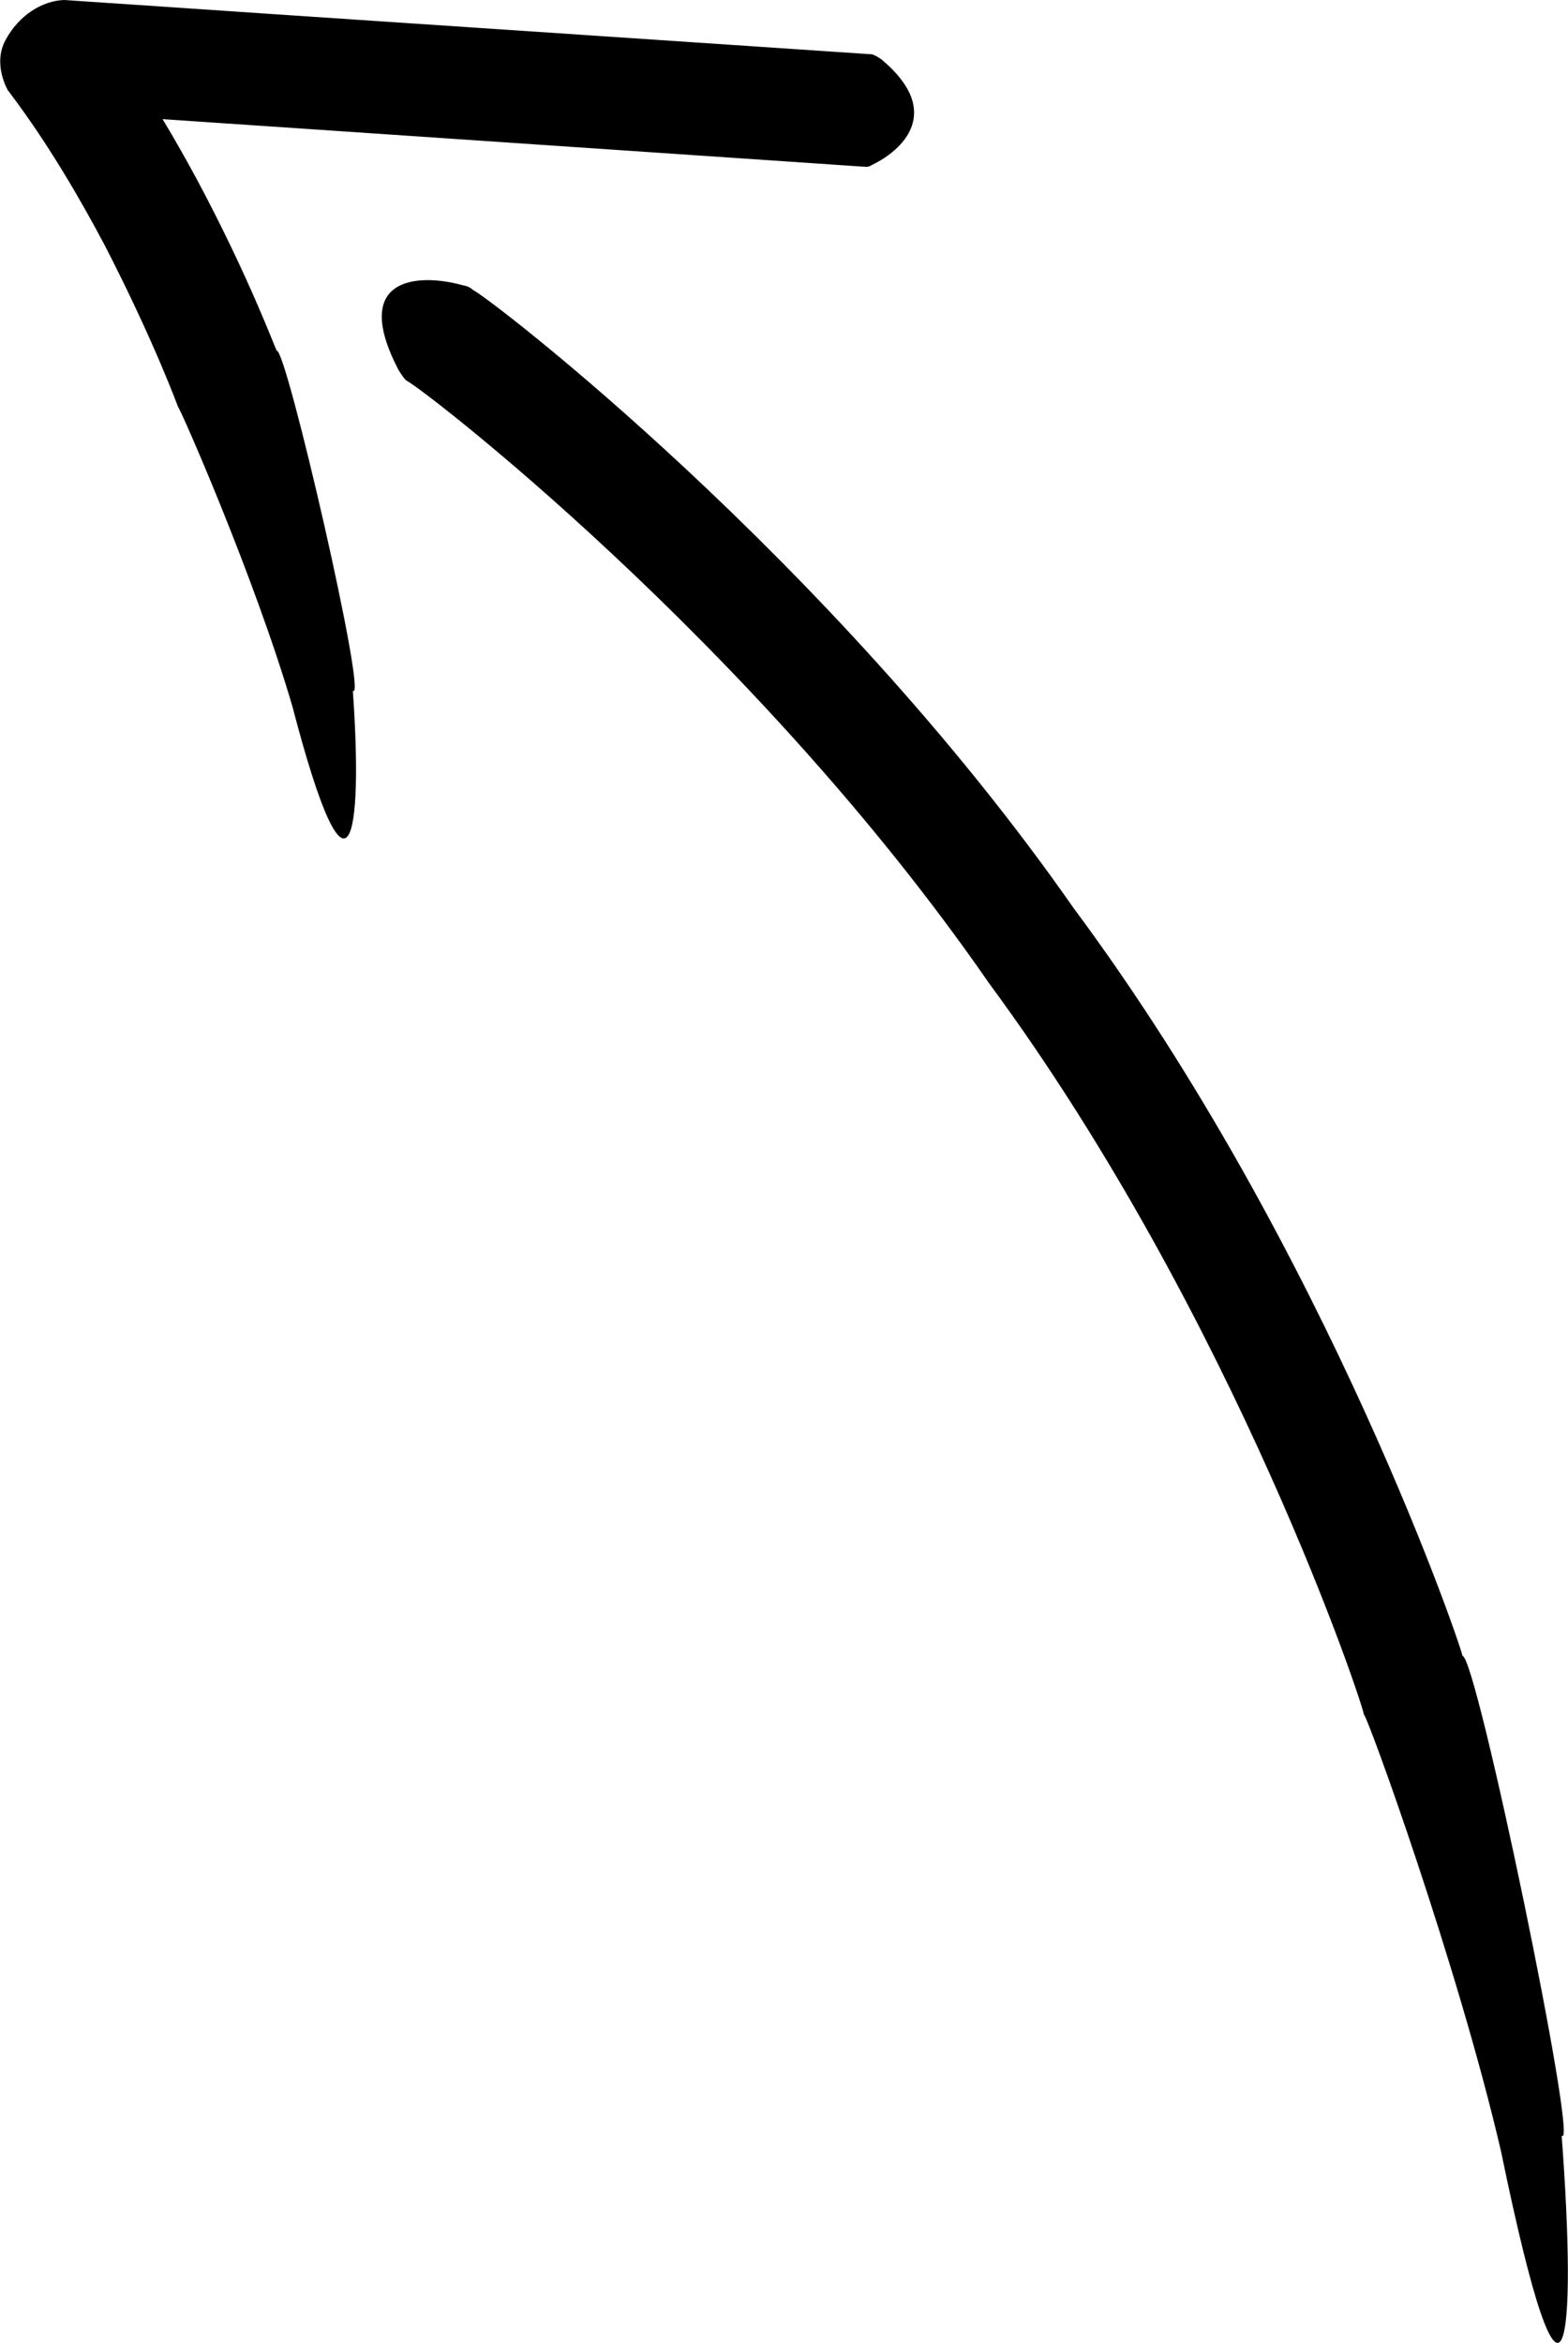
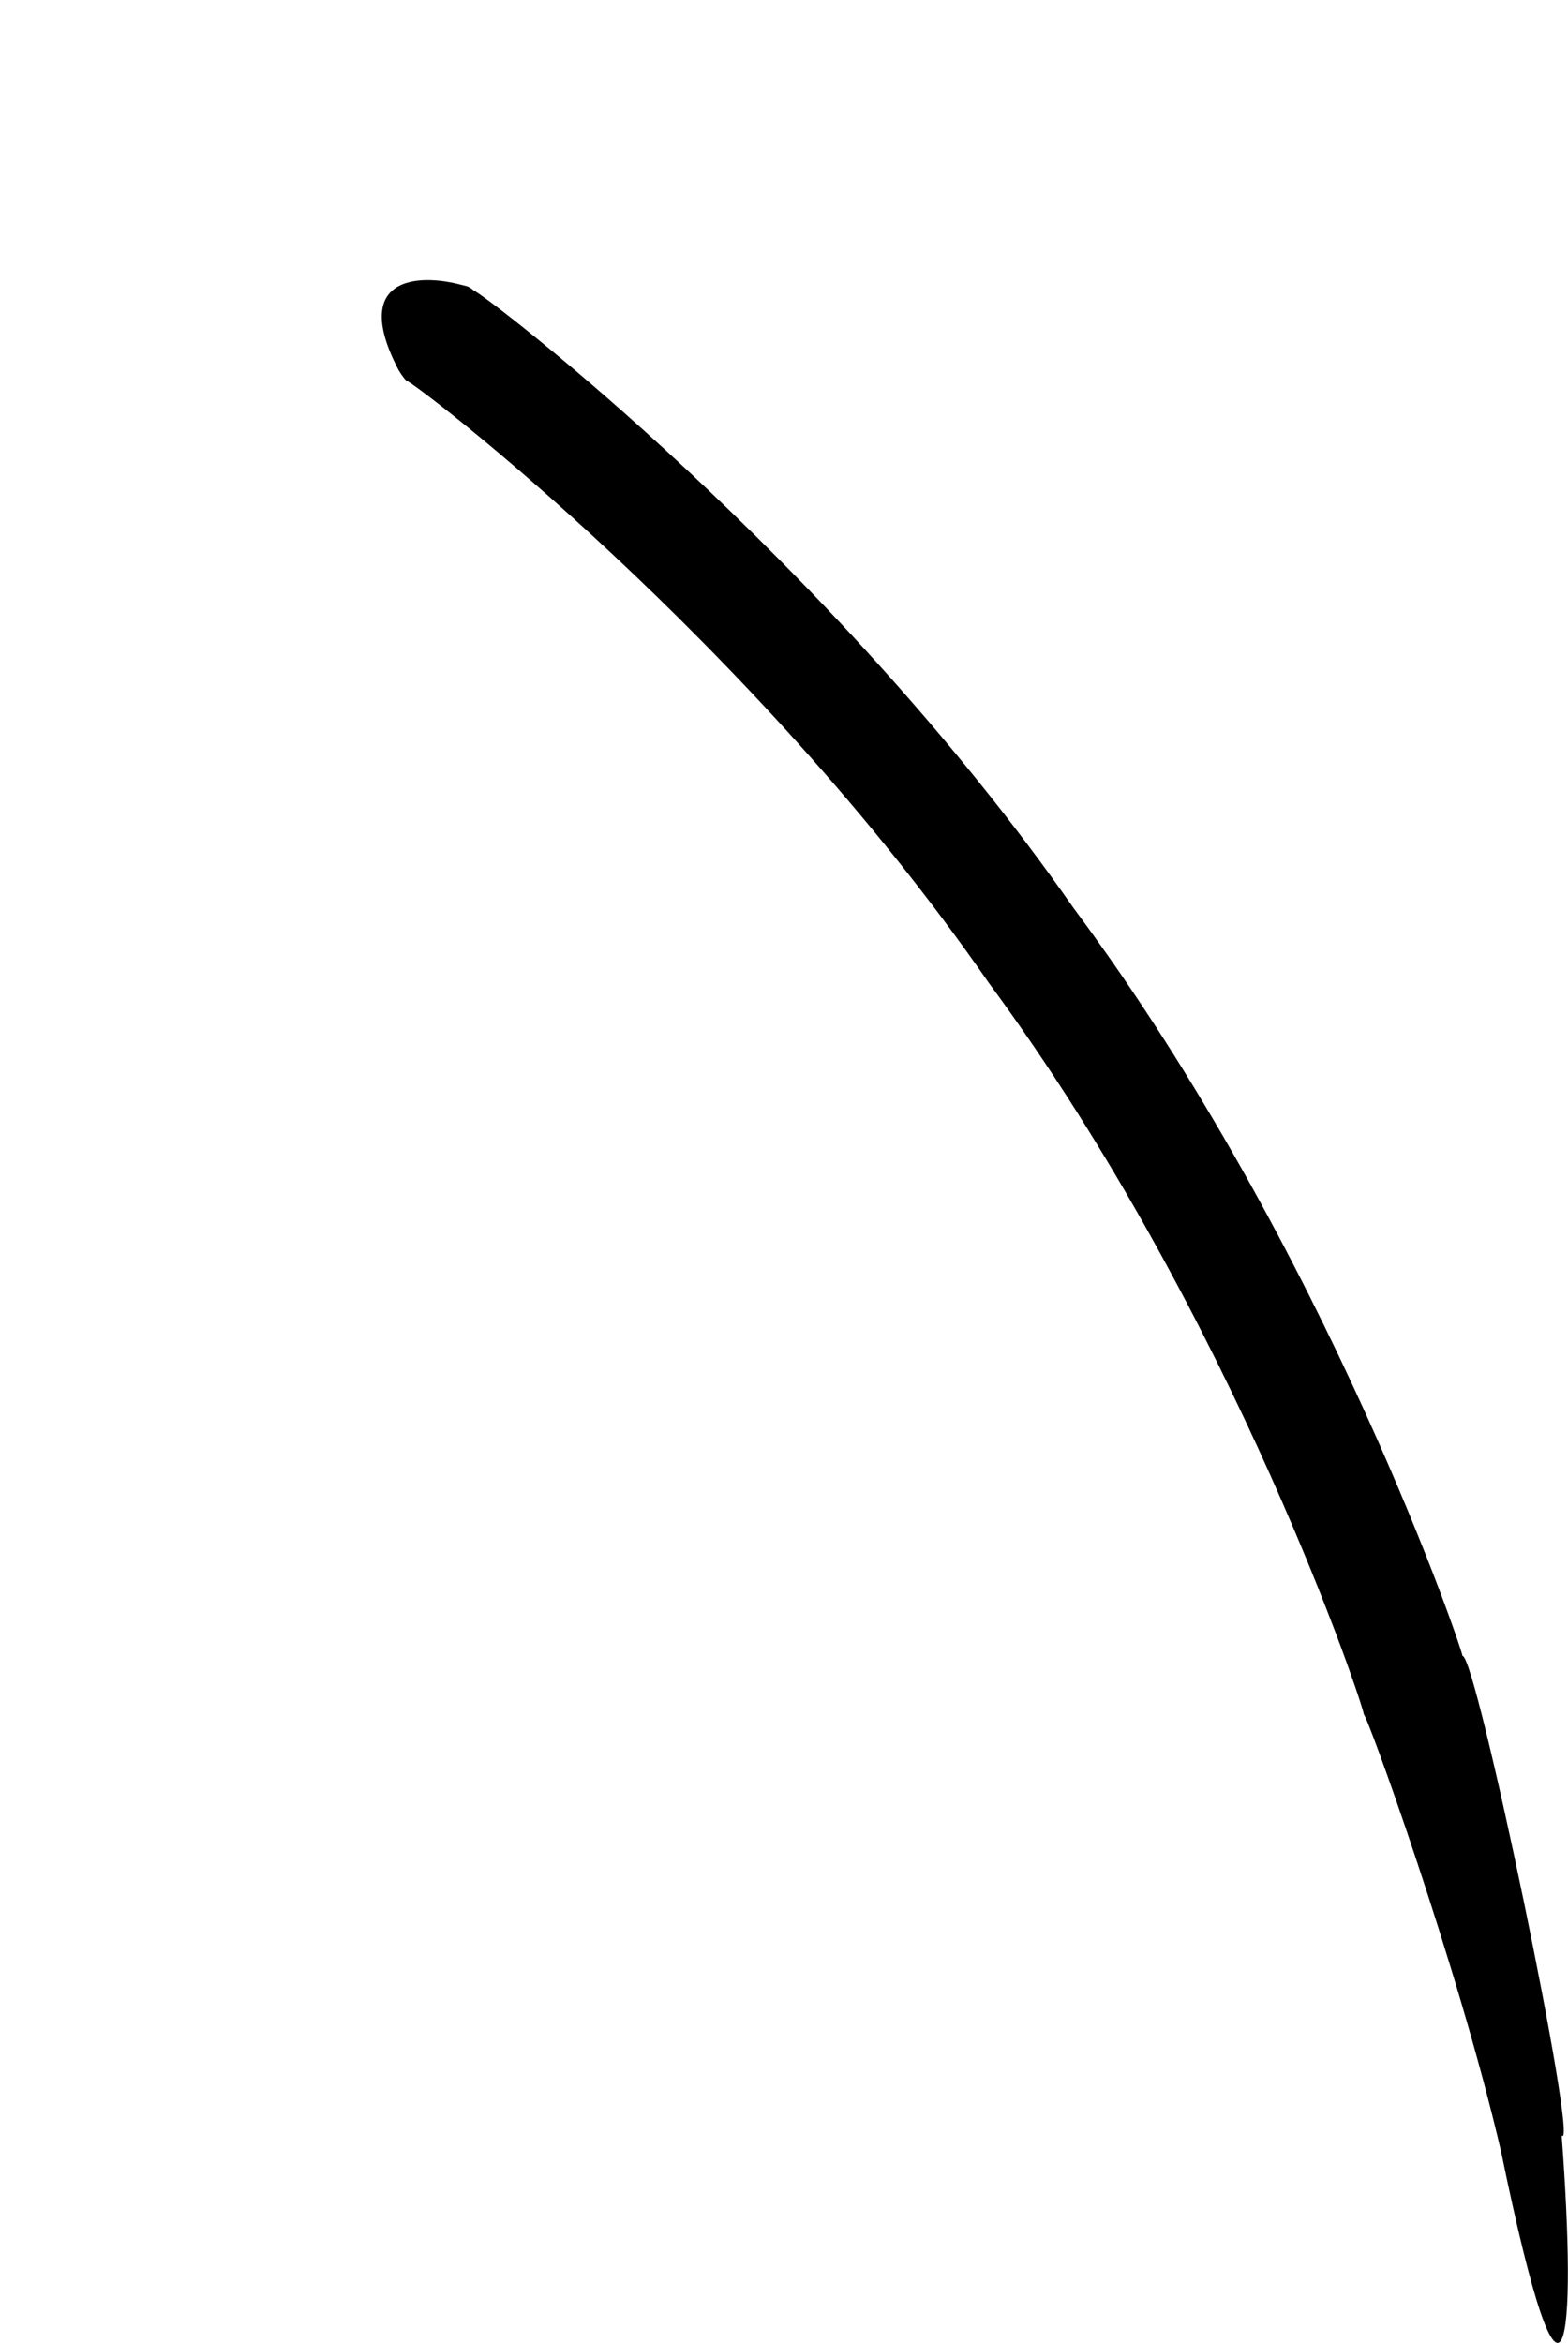
<svg xmlns="http://www.w3.org/2000/svg" id="uuid-6d74b786-1086-45c1-b464-79c6a6b0cfee" viewBox="0 0 121.23 181.11">
  <defs>
    <style>.cls-1{stroke-width:0px;}</style>
  </defs>
  <path class="cls-1" d="m36.58,22.41c-.28-.21-.38-.28-.88-.38-3.43-.93-8.58-.6-4.93,6.49.06.13.42.69.64.9.72.17,26.69,20.02,45.04,46.56,19.14,25.95,29.2,56.59,28.99,56.55.22-.09,7.29,19.42,10.62,33.81,5.04,24.46,5.87,14.6,4.68-1.26,1.4,1.48-6.63-37.29-7.67-37.07.17.06-10.36-31.32-30.07-57.82-18.88-27.07-45.51-47.46-46.42-47.76h0Z" />
-   <path class="cls-1" d="m4.98,0l1.02.07,2.06.14,4.19.28,8.55.58c22.91,1.53,45.99,3.09,46.62,3.13.22.05.65.33.74.4,4.87,4.08,1.55,7.03-.68,8.12-.32.19-.41.18-.64.17-.64-.04-23.39-1.59-46-3.12-2.78-.19-5.55-.37-8.27-.56.98,1.62,1.86,3.2,2.67,4.69,4.13,7.74,6.1,13.23,6.16,13.21.75-.14,7.07,27.29,5.88,26.28.8,11.3-.24,18.19-4.67,1.23-2.91-9.97-8.73-23.19-8.83-23.13,0,0-1.9-5.2-5.69-12.54-1.91-3.61-4.4-7.89-7.33-11.77l-.1-.14h-.02s-1.25-2.04-.21-3.95C1.46,1.17,3.29.04,4.99,0h-.01Z" />
</svg>